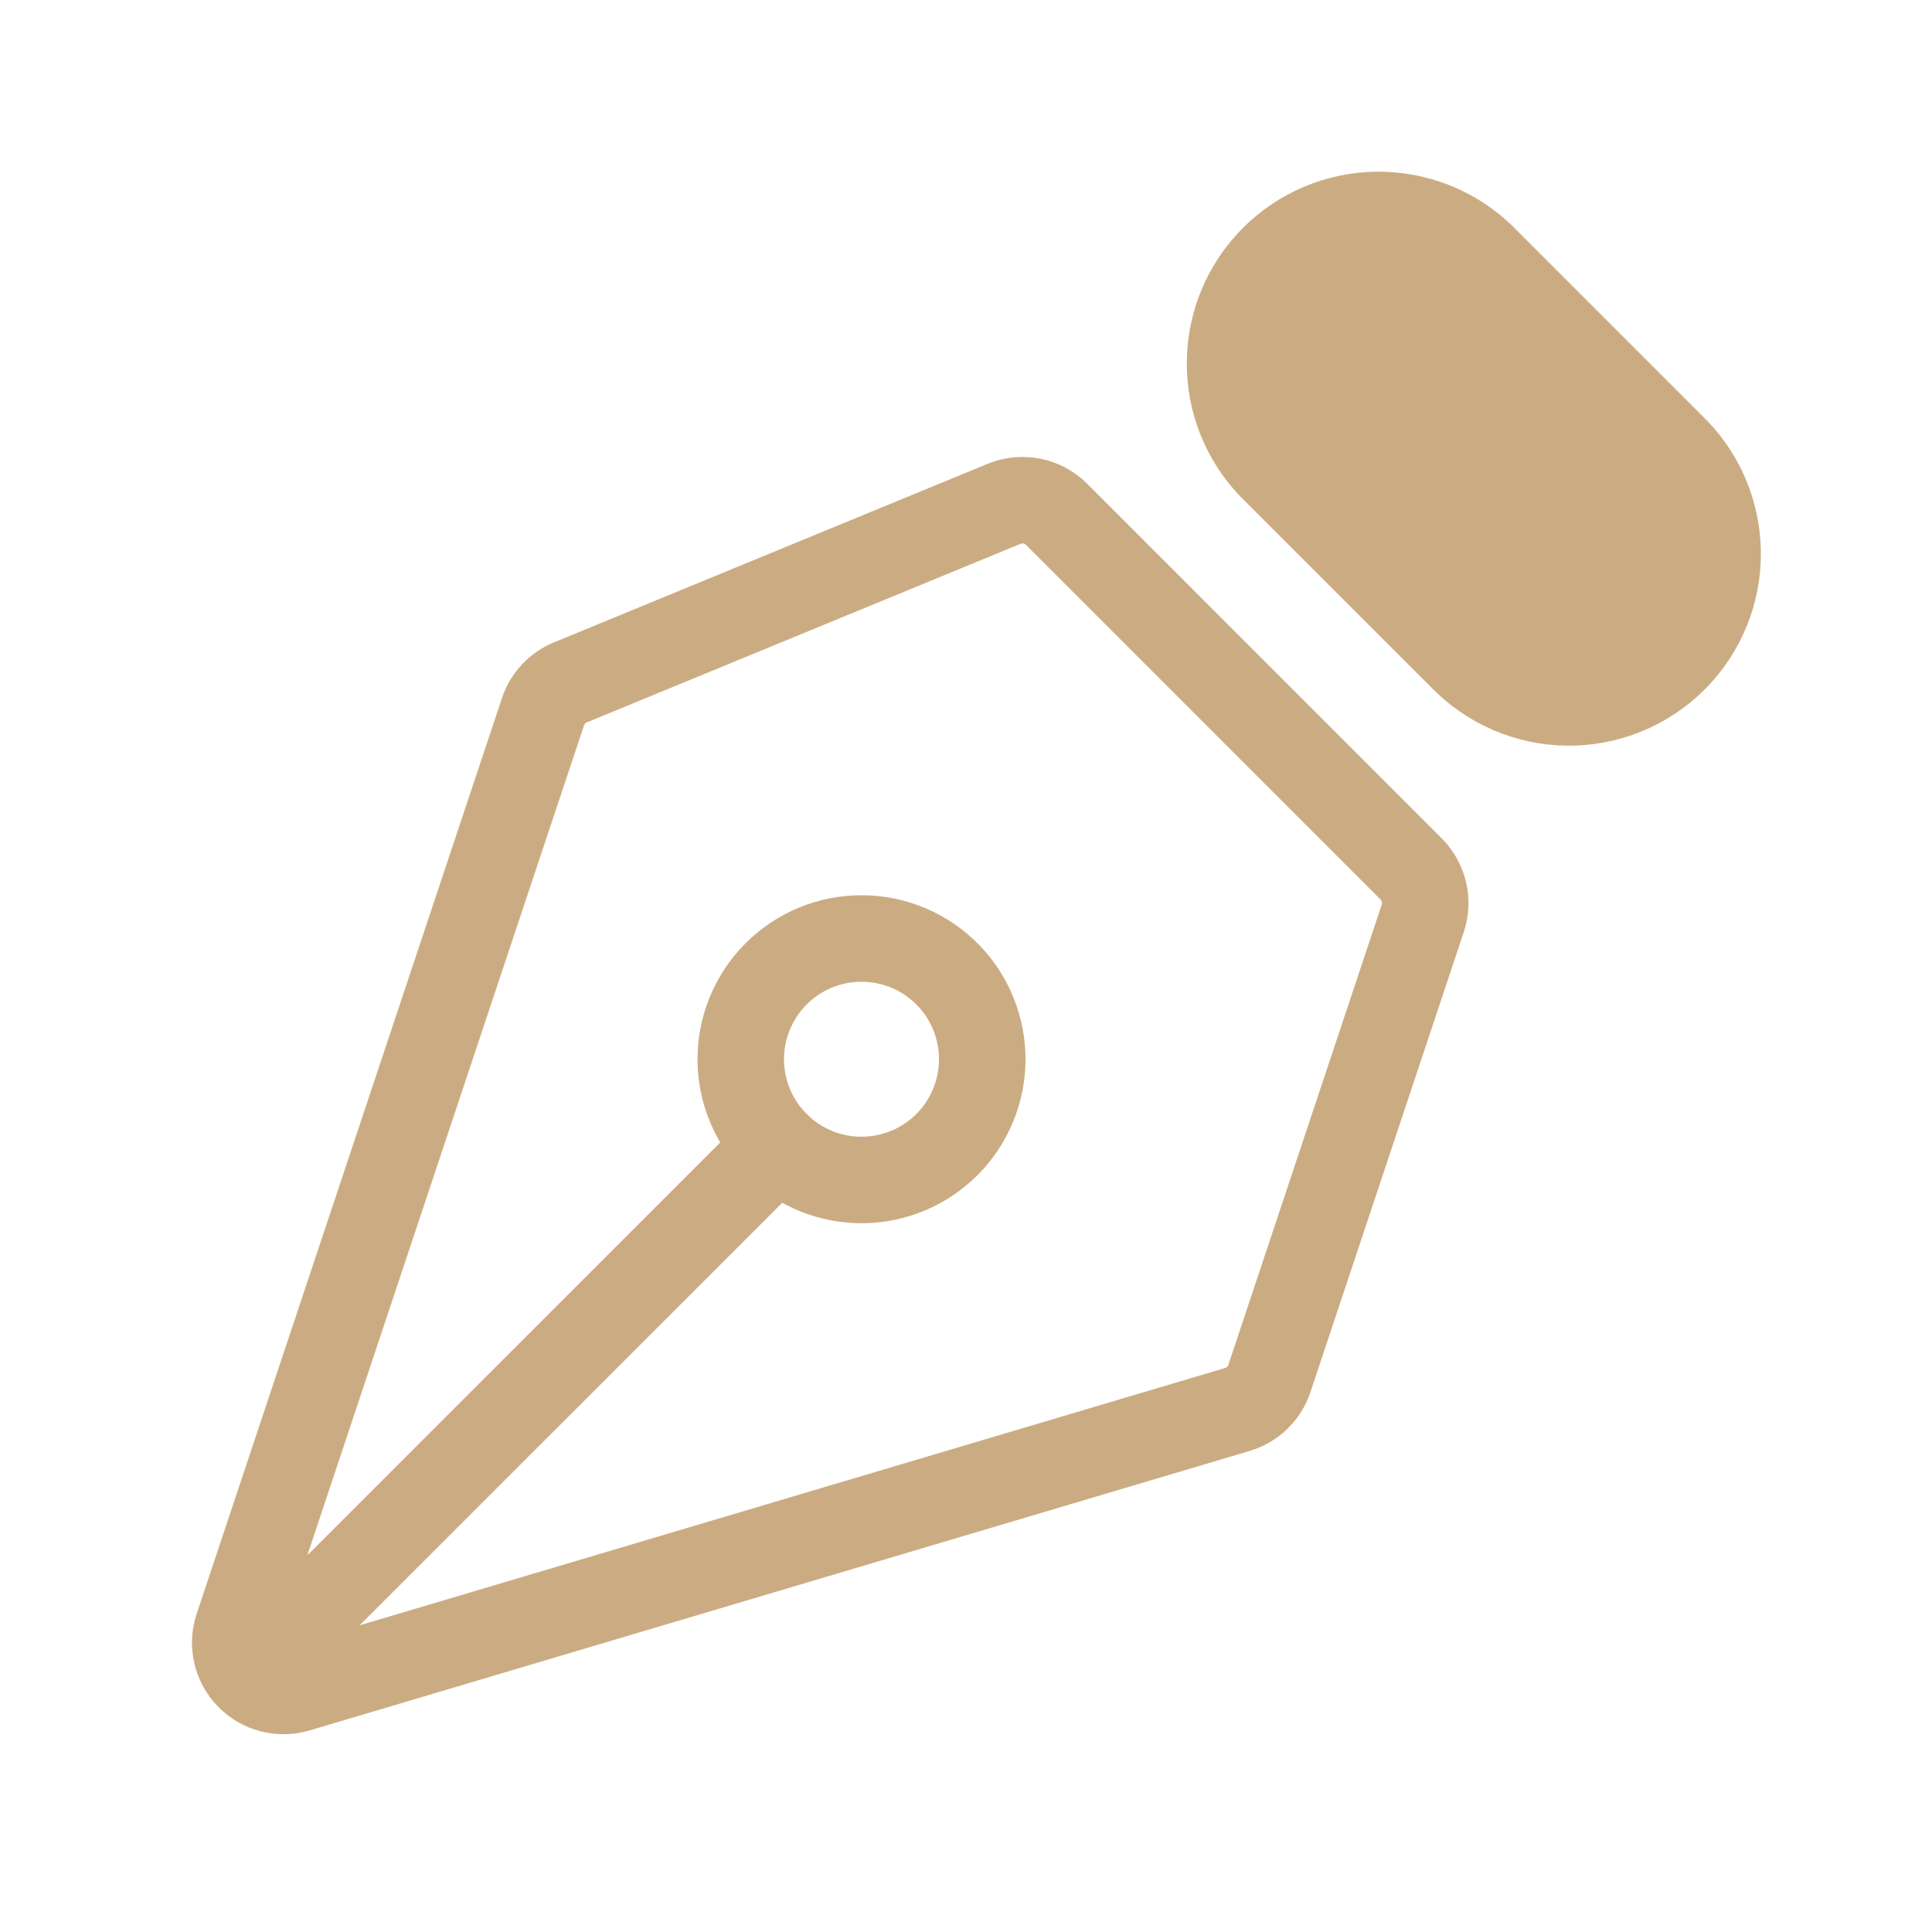
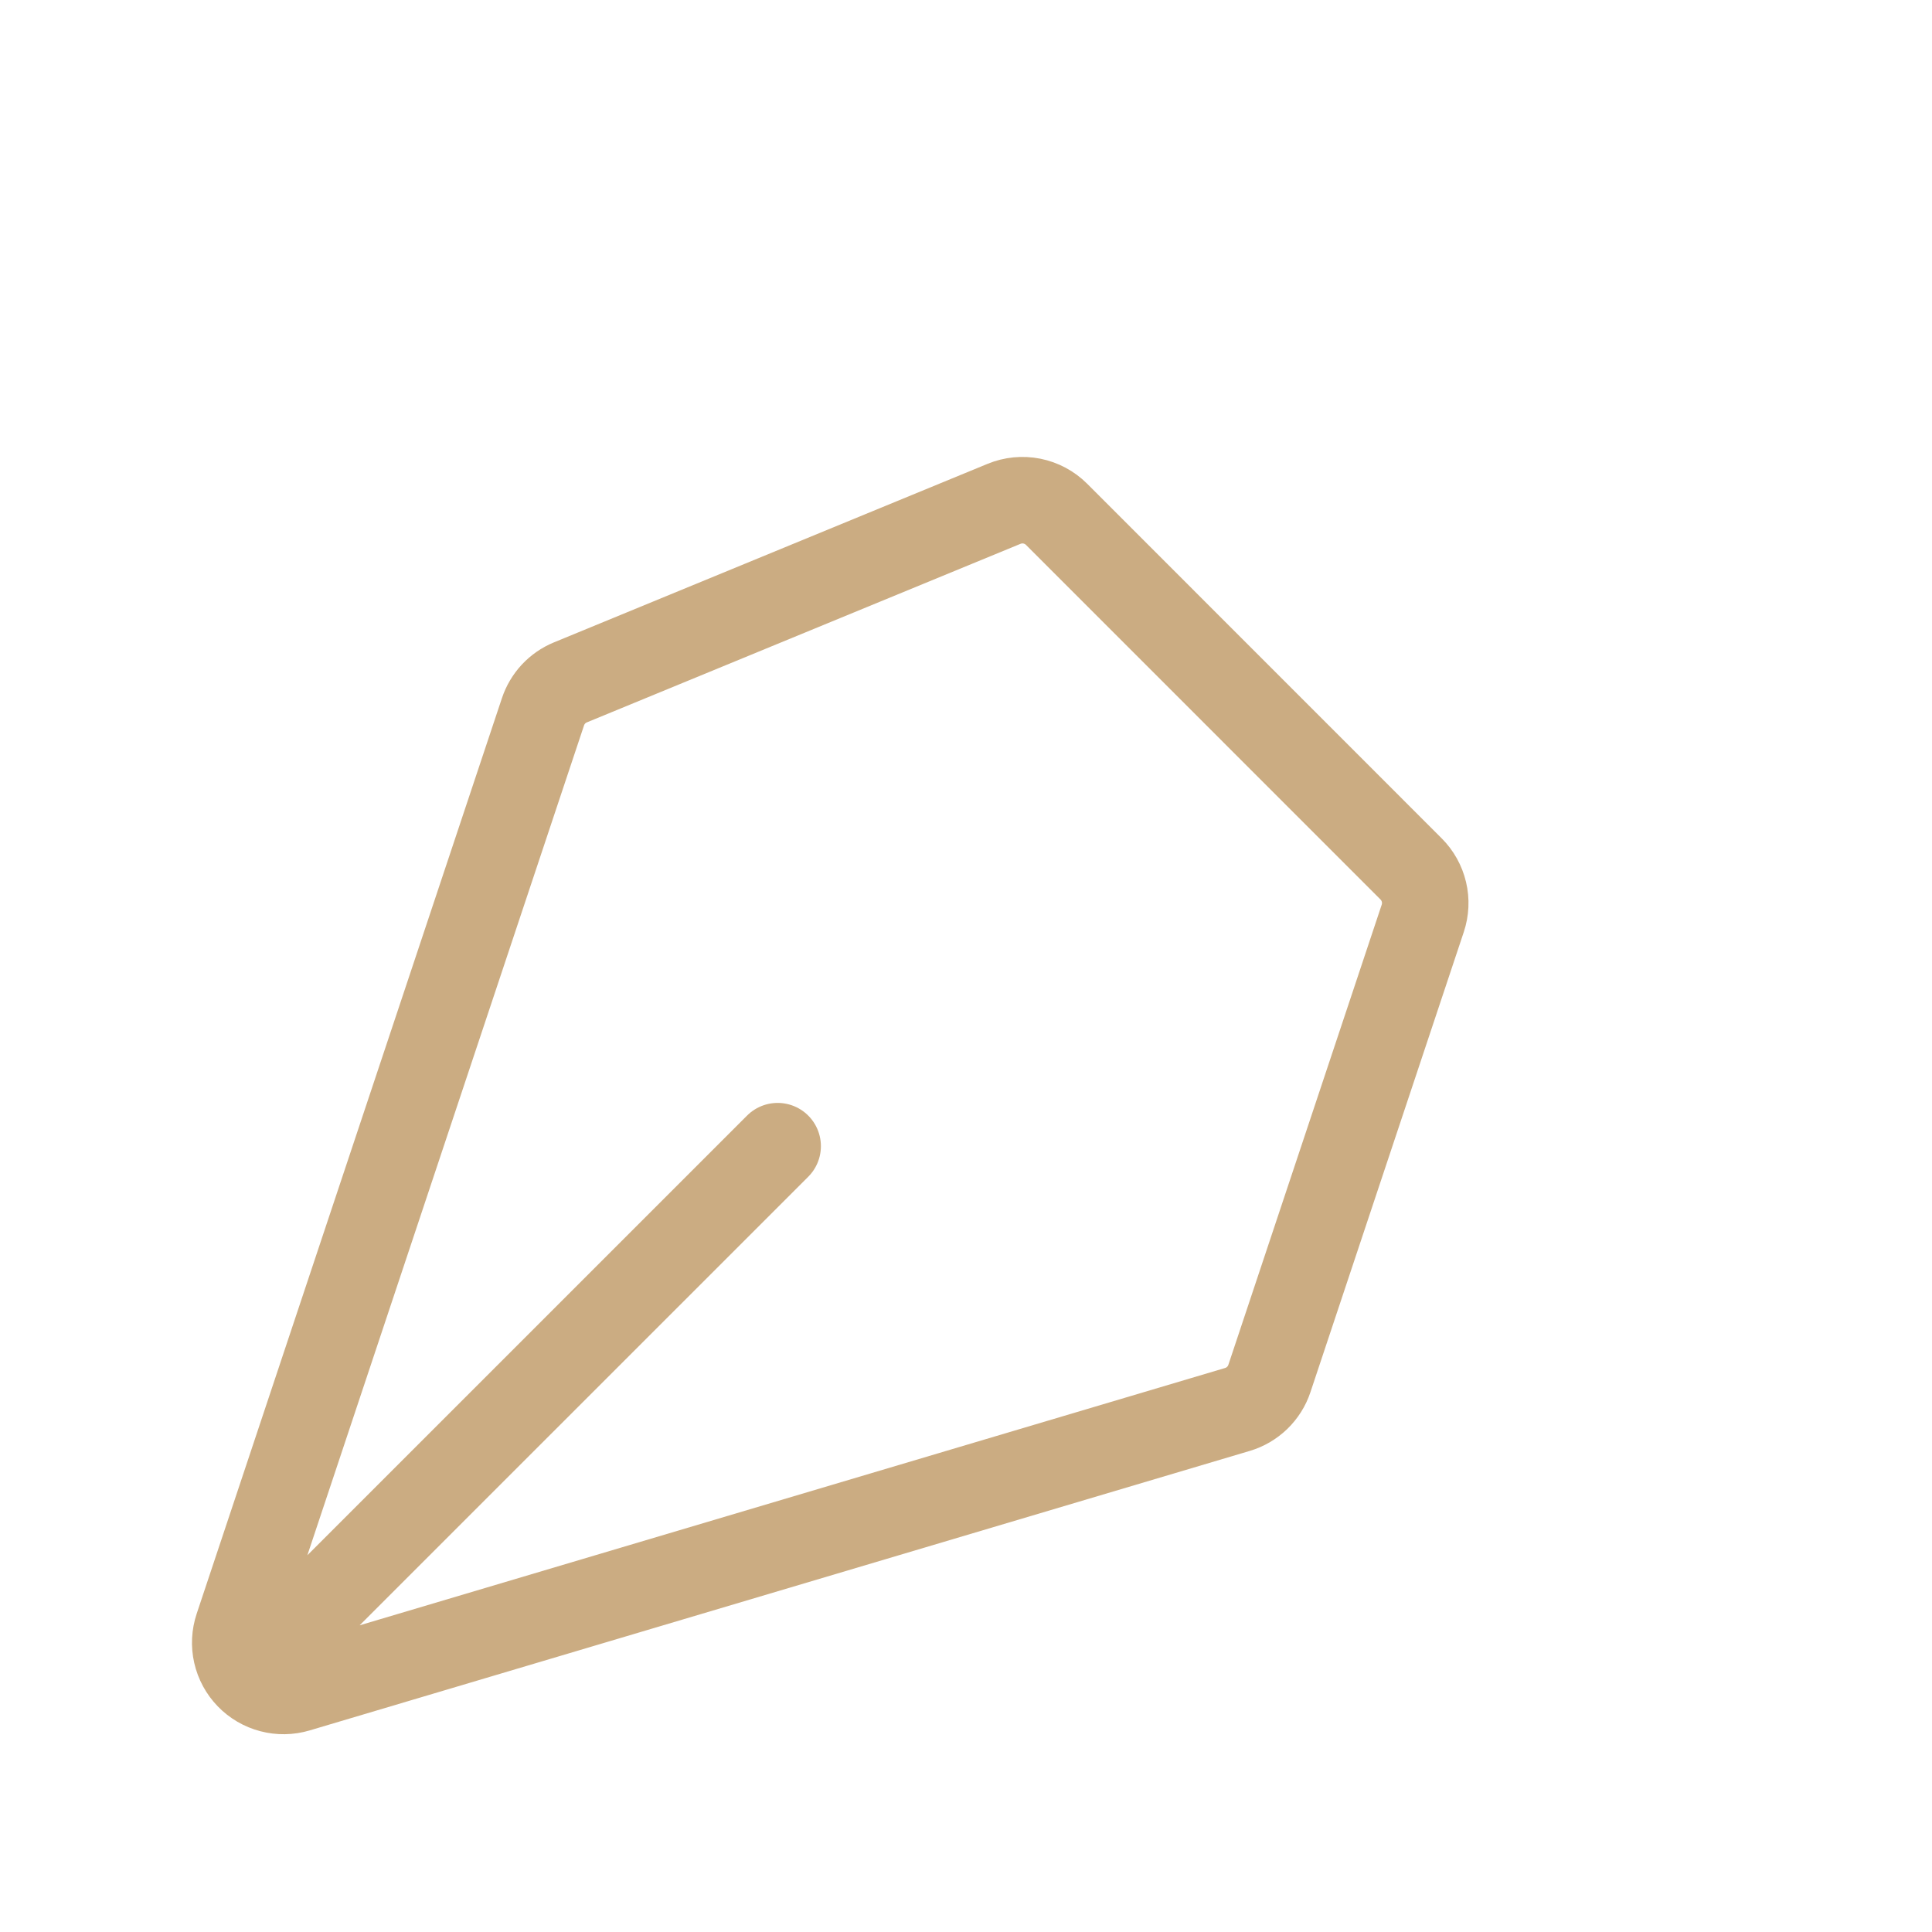
<svg xmlns="http://www.w3.org/2000/svg" width="60" height="60" viewBox="0 0 67 67" fill="none">
  <path d="M9.201 57.514L26.968 39.748M49.34 31.847L44.022 47.804C43.937 48.06 43.791 48.291 43.598 48.478C43.404 48.665 43.169 48.803 42.911 48.879L10.31 58.572C10.016 58.659 9.704 58.664 9.408 58.586C9.111 58.509 8.842 58.351 8.629 58.131C8.416 57.911 8.267 57.636 8.199 57.337C8.131 57.039 8.147 56.727 8.244 56.436L18.83 24.684C18.906 24.456 19.03 24.247 19.193 24.071C19.357 23.895 19.557 23.757 19.779 23.665L34.818 17.473C35.123 17.347 35.46 17.314 35.784 17.378C36.108 17.443 36.407 17.602 36.641 17.836L48.935 30.133C49.155 30.353 49.309 30.63 49.381 30.933C49.453 31.235 49.438 31.552 49.34 31.847Z" stroke="#CBAC82" stroke-width="3" stroke-linecap="round" stroke-linejoin="round" />
-   <path d="M51.375 8.883L57.974 15.483C58.47 15.957 58.867 16.526 59.14 17.155C59.413 17.785 59.557 18.463 59.565 19.149C59.573 19.836 59.443 20.517 59.184 21.152C58.925 21.788 58.541 22.365 58.056 22.85C57.571 23.336 56.993 23.719 56.358 23.978C55.722 24.237 55.041 24.367 54.355 24.359C53.669 24.352 52.991 24.207 52.361 23.934C51.731 23.661 51.163 23.265 50.688 22.769L44.086 16.169C43.155 15.196 42.642 13.897 42.657 12.55C42.672 11.203 43.213 9.915 44.166 8.963C45.118 8.01 46.406 7.469 47.753 7.454C49.1 7.439 50.402 7.952 51.375 8.883Z" fill="#CBAC82" stroke="#CBAC82" stroke-width="3" stroke-linecap="round" stroke-linejoin="round" />
-   <path d="M32.889 33.824C32.502 33.424 32.04 33.105 31.529 32.885C31.018 32.666 30.469 32.55 29.913 32.546C29.357 32.541 28.805 32.647 28.291 32.857C27.776 33.068 27.309 33.379 26.916 33.772C26.522 34.165 26.211 34.633 26.001 35.147C25.79 35.662 25.684 36.213 25.689 36.769C25.694 37.325 25.809 37.875 26.029 38.386C26.248 38.897 26.567 39.359 26.967 39.745C27.757 40.508 28.815 40.93 29.913 40.92C31.011 40.911 32.061 40.47 32.837 39.694C33.614 38.918 34.054 37.867 34.064 36.769C34.073 35.671 33.651 34.614 32.889 33.824Z" stroke="#CBAC82" stroke-width="3" stroke-linecap="round" stroke-linejoin="round" />
</svg>